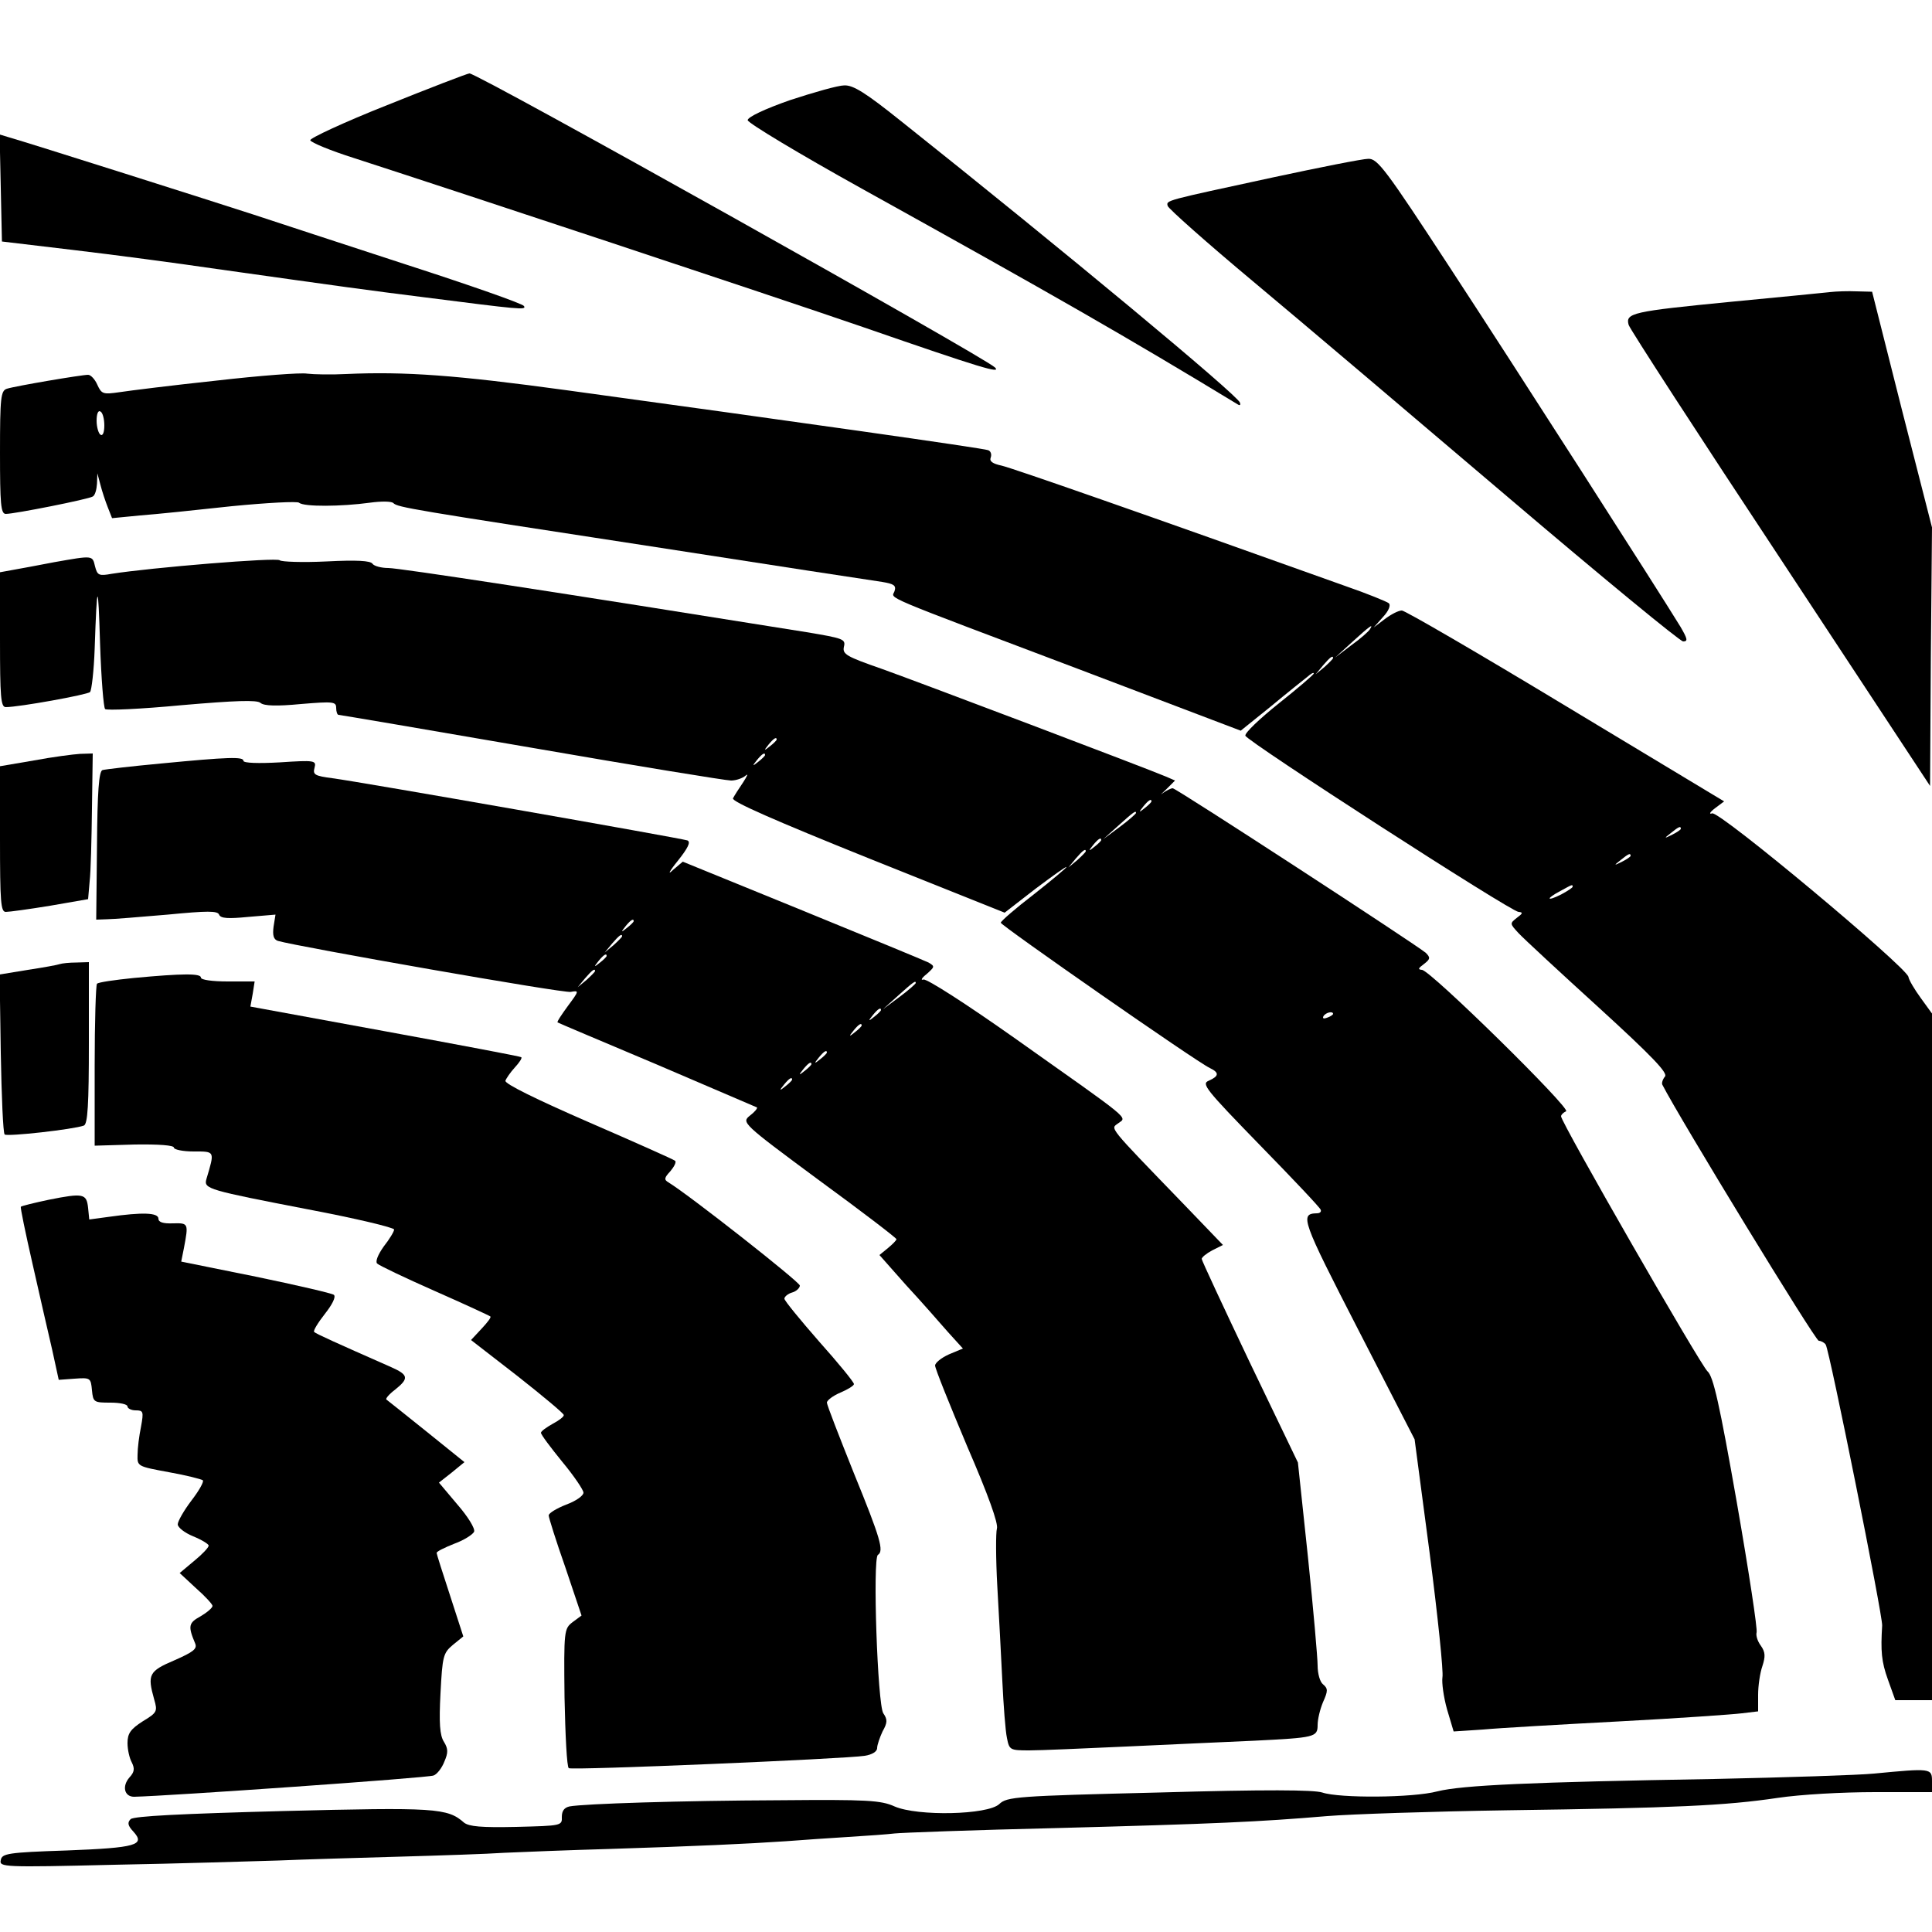
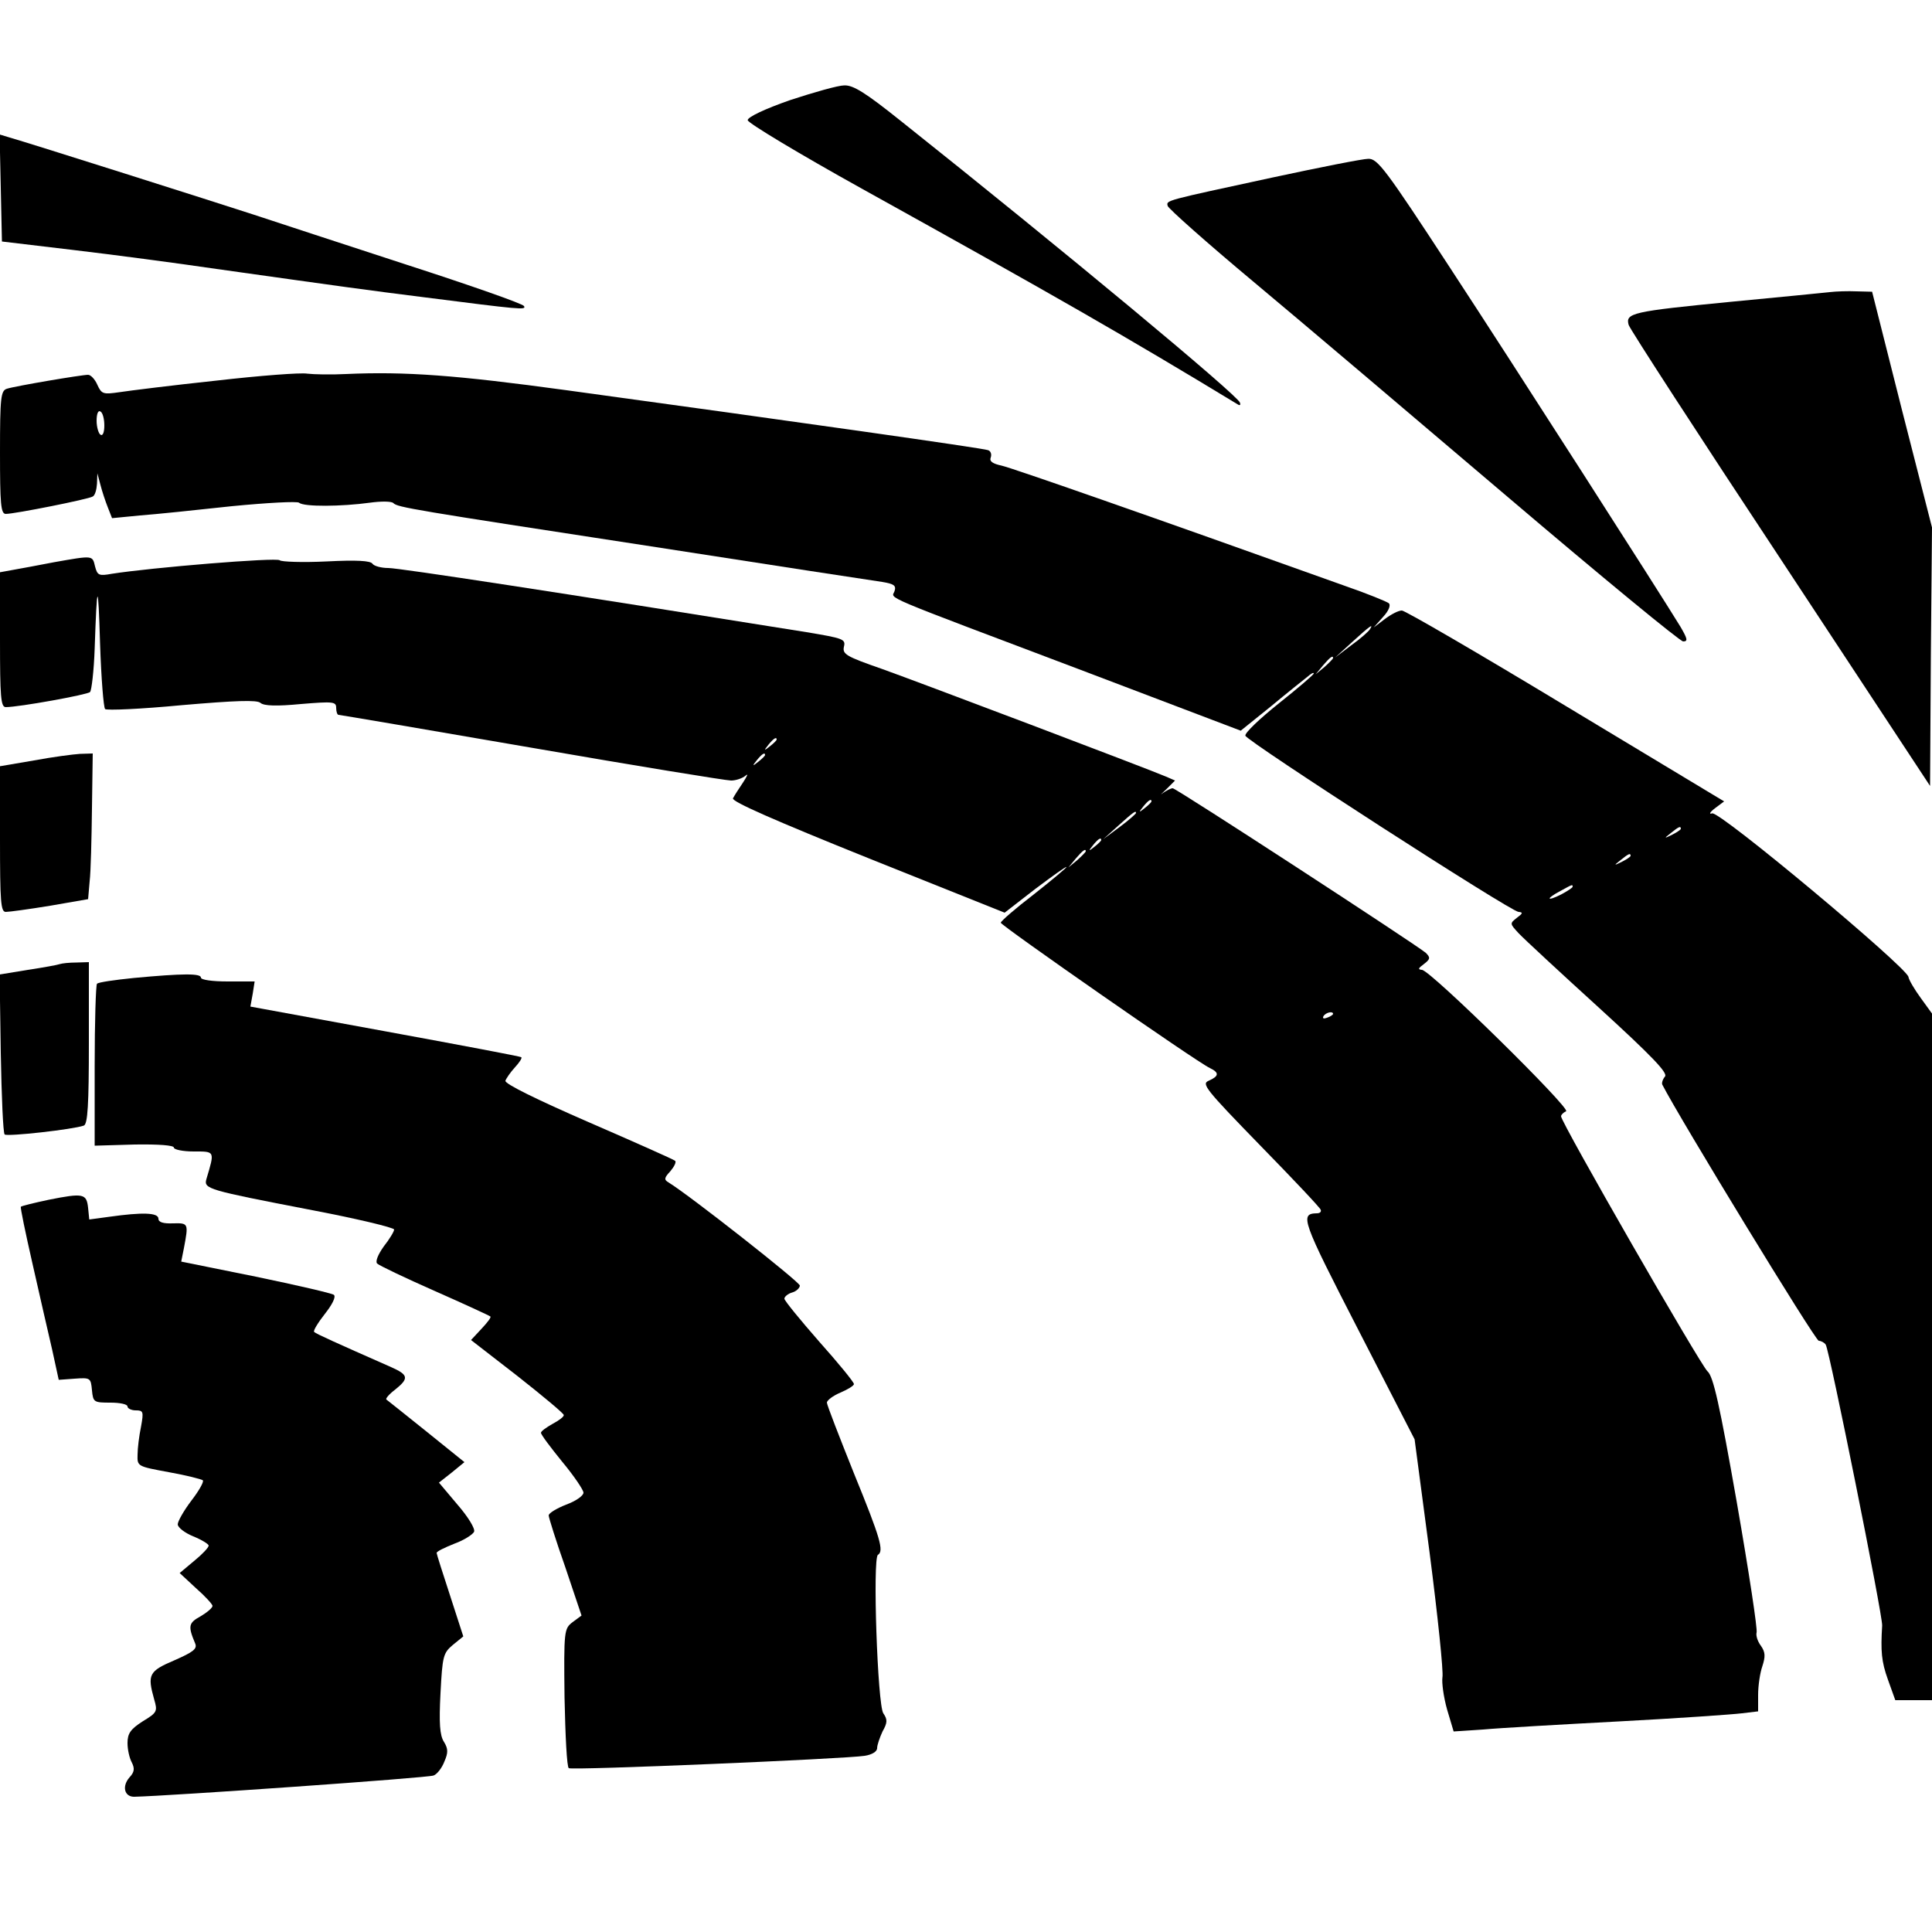
<svg xmlns="http://www.w3.org/2000/svg" version="1.0" width="500pt" height="500pt" viewBox="0 0 500 500" preserveAspectRatio="xMidYMid meet">
  <g transform="translate(0,500) scale(0.1,-0.1)" fill="#000000" stroke="none">
-     <path d="M1002 4728 c-111 -44 -201 -86 -199 -91 2 -6 53 -27 113 -46 290 -94 1060 -349 1319 -438 306 -106 357 -121 340 -104 -29 28 -1338 761 -1360 761 -5 0 -101 -37 -213 -82z" />
+     <path d="M1002 4728 z" />
    <path d="M2045 4741 c-66 -23 -110 -44 -110 -52 0 -7 133 -87 295 -177 501 -278 684 -383 974 -559 5 -3 7 -1 5 5 -7 20 -454 392 -879 730 -90 72 -122 92 -145 91 -16 0 -79 -18 -140 -38z" />
    <path d="M2 4513 l3 -138 185 -22 c102 -12 268 -34 370 -49 341 -48 384 -54 535 -73 251 -32 268 -34 261 -23 -3 6 -140 54 -304 107 -163 53 -342 112 -397 130 -92 30 -580 185 -633 200 l-23 7 3 -139z" />
    <path d="M3295 4541 c-282 -61 -277 -59 -273 -74 2 -7 102 -96 223 -197 121 -101 417 -352 658 -557 241 -205 445 -373 453 -373 13 0 11 7 -7 38 -55 90 -428 672 -597 930 -166 254 -187 282 -211 281 -14 0 -125 -22 -246 -48z" />
    <path d="M4735 4244 c-16 -2 -131 -13 -255 -25 -256 -25 -274 -29 -265 -60 4 -12 181 -285 394 -607 l386 -586 2 335 3 334 -78 305 -77 305 -40 1 c-22 1 -53 0 -70 -2z" />
    <path d="M560 4015 c-113 -12 -225 -26 -251 -30 -42 -6 -46 -5 -57 19 -6 14 -17 26 -24 26 -17 0 -188 -29 -210 -36 -16 -5 -18 -22 -18 -165 0 -133 2 -159 15 -159 23 0 214 38 225 45 6 3 10 18 11 33 l1 27 8 -30 c4 -16 13 -43 19 -58 l11 -28 72 7 c40 3 147 14 238 24 92 9 169 13 174 9 12 -11 110 -10 183 0 29 4 56 4 61 -1 11 -11 47 -17 667 -112 308 -48 577 -89 598 -92 30 -5 37 -9 32 -24 -7 -21 -49 -3 488 -206 l408 -155 77 62 c42 35 85 69 95 77 9 8 17 13 17 9 0 -3 -41 -38 -90 -77 -50 -40 -89 -77 -87 -84 5 -15 688 -456 707 -456 12 -1 11 -4 -4 -15 -19 -15 -19 -15 4 -40 14 -15 107 -101 207 -192 138 -126 180 -170 172 -179 -6 -7 -9 -17 -7 -21 44 -86 396 -663 405 -663 6 0 15 -5 18 -10 10 -16 148 -703 146 -727 -4 -66 -2 -93 15 -140 l19 -53 48 0 47 0 0 888 0 889 -29 40 c-16 22 -31 47 -32 55 -7 27 -489 430 -508 423 -9 -3 -6 3 7 13 l24 18 -410 247 c-225 136 -416 247 -424 247 -9 0 -28 -10 -44 -22 l-29 -22 24 27 c15 16 21 31 15 36 -5 4 -56 25 -114 45 -517 185 -861 305 -888 311 -23 5 -32 11 -28 21 3 8 0 17 -7 19 -12 5 -506 75 -1090 155 -285 39 -418 49 -572 42 -38 -2 -83 -1 -100 1 -16 3 -122 -5 -235 -18z m-290 -116 c0 -18 -4 -28 -10 -24 -5 3 -10 20 -10 36 0 18 4 28 10 24 6 -3 10 -20 10 -36z m3275 -528 c-3 -5 -24 -24 -48 -41 l-42 -32 45 41 c45 41 56 49 45 32z m-95 -74 c0 -2 -10 -12 -22 -23 l-23 -19 19 23 c18 21 26 27 26 19z m900 -442 c0 -2 -10 -9 -22 -15 -22 -11 -22 -10 -4 4 21 17 26 19 26 11z m-130 -70 c0 -2 -10 -9 -22 -15 -22 -11 -22 -10 -4 4 21 17 26 19 26 11z m-150 -80 c0 -2 -13 -11 -30 -20 -38 -19 -40 -11 -2 9 31 17 32 18 32 11z" />
    <path d="M140 3545 c-41 -8 -90 -17 -107 -20 l-33 -6 0 -174 c0 -149 2 -175 15 -175 34 0 211 32 218 39 4 4 10 55 12 112 6 177 9 179 14 12 3 -89 9 -164 13 -168 4 -4 93 0 198 10 139 12 195 14 204 6 9 -8 42 -9 105 -3 84 7 91 6 91 -10 0 -10 3 -18 6 -18 3 0 227 -38 499 -85 271 -47 504 -85 517 -85 13 0 30 6 38 13 7 6 4 -1 -7 -18 -11 -16 -23 -35 -26 -41 -5 -8 112 -59 348 -154 l355 -142 80 62 c44 33 80 59 80 56 0 -2 -38 -34 -85 -71 -47 -36 -85 -69 -85 -73 0 -7 508 -361 541 -376 25 -12 24 -21 -3 -33 -19 -8 -9 -21 133 -167 85 -87 156 -162 157 -167 2 -5 -2 -9 -10 -9 -45 -1 -39 -17 107 -301 l146 -284 39 -295 c21 -163 36 -307 33 -321 -2 -14 3 -51 12 -83 l17 -57 76 5 c43 4 201 13 352 21 151 8 294 18 318 21 l42 5 0 43 c0 24 5 57 11 74 8 25 8 36 -4 53 -9 12 -13 27 -11 34 3 7 -20 158 -51 336 -45 256 -61 327 -76 340 -18 16 -379 644 -379 660 0 4 6 10 13 13 14 6 -351 365 -373 366 -11 1 -10 4 5 15 17 13 17 17 5 29 -23 20 -646 426 -655 426 -5 0 -16 -6 -25 -12 -9 -7 -5 -3 8 9 l23 23 -23 10 c-49 21 -638 244 -736 279 -92 32 -102 38 -98 57 5 20 -1 22 -97 38 -630 101 -1054 166 -1082 166 -18 0 -37 5 -41 11 -5 8 -41 10 -119 6 -62 -3 -117 -1 -121 3 -8 8 -334 -19 -435 -35 -33 -6 -37 -4 -43 19 -7 29 -4 29 -106 11z m1870 -459 c0 -2 -8 -10 -17 -17 -16 -13 -17 -12 -4 4 13 16 21 21 21 13z m-30 -40 c0 -2 -8 -10 -17 -17 -16 -13 -17 -12 -4 4 13 16 21 21 21 13z m1000 -120 c0 -2 -8 -10 -17 -17 -16 -13 -17 -12 -4 4 13 16 21 21 21 13z m-40 -30 c0 -2 -19 -19 -42 -36 l-43 -32 40 36 c40 36 45 39 45 32z m-90 -70 c0 -2 -8 -10 -17 -17 -16 -13 -17 -12 -4 4 13 16 21 21 21 13z m-40 -29 c0 -2 -10 -12 -22 -23 l-23 -19 19 23 c18 21 26 27 26 19z m640 -421 c0 -2 -7 -7 -16 -10 -8 -3 -12 -2 -9 4 6 10 25 14 25 6z" />
    <path d="M88 3032 l-88 -15 0 -188 c0 -164 2 -189 15 -189 9 0 60 7 115 16 l98 17 4 46 c3 25 5 110 6 189 l2 142 -33 -1 c-17 -1 -71 -8 -119 -17z" />
-     <path d="M416 3024 c-76 -7 -144 -15 -151 -17 -9 -4 -13 -55 -14 -196 l-2 -191 28 1 c15 0 86 6 157 12 103 10 129 10 133 0 4 -10 23 -11 75 -6 l71 6 -5 -31 c-3 -23 0 -33 11 -37 52 -15 740 -136 758 -132 22 4 22 3 -7 -36 -16 -22 -29 -41 -27 -43 1 -1 117 -50 257 -109 140 -60 257 -110 259 -111 2 -2 -6 -12 -18 -21 -22 -18 -22 -19 178 -167 111 -81 201 -150 201 -153 0 -3 -10 -13 -22 -23 l-22 -18 69 -78 c39 -42 87 -97 108 -121 l39 -43 -36 -15 c-20 -9 -36 -22 -36 -29 0 -8 38 -102 83 -209 55 -127 81 -200 77 -213 -3 -10 -3 -77 1 -149 4 -71 10 -182 13 -245 3 -63 8 -130 12 -148 6 -31 8 -32 58 -32 28 0 141 5 251 10 110 5 259 12 330 15 158 8 165 9 165 41 0 14 6 40 14 59 13 29 13 35 0 46 -8 6 -14 28 -14 48 0 20 -11 146 -25 281 l-26 245 -125 260 c-68 143 -124 263 -124 267 0 4 12 14 27 22 l28 14 -100 104 c-202 209 -191 196 -171 211 23 17 39 3 -269 221 -126 89 -226 153 -235 151 -8 -3 -5 4 8 14 21 19 22 20 5 30 -10 5 -158 66 -327 135 l-309 126 -26 -22 c-14 -14 -9 -3 13 24 27 34 34 49 25 53 -18 6 -849 152 -919 161 -45 6 -51 9 -46 27 5 19 1 20 -90 14 -54 -3 -94 -2 -94 4 0 11 -38 10 -214 -7z m1224 -408 c0 -2 -8 -10 -17 -17 -16 -13 -17 -12 -4 4 13 16 21 21 21 13z m-30 -39 c0 -2 -10 -12 -22 -23 l-23 -19 19 23 c18 21 26 27 26 19z m-40 -51 c0 -2 -8 -10 -17 -17 -16 -13 -17 -12 -4 4 13 16 21 21 21 13z m-30 -39 c0 -2 -10 -12 -22 -23 l-23 -19 19 23 c18 21 26 27 26 19z m830 -31 c0 -2 -19 -19 -42 -36 l-43 -32 40 36 c40 36 45 39 45 32z m-90 -70 c0 -2 -8 -10 -17 -17 -16 -13 -17 -12 -4 4 13 16 21 21 21 13z m-50 -40 c0 -2 -8 -10 -17 -17 -16 -13 -17 -12 -4 4 13 16 21 21 21 13z m-90 -70 c0 -2 -8 -10 -17 -17 -16 -13 -17 -12 -4 4 13 16 21 21 21 13z m-40 -30 c0 -2 -8 -10 -17 -17 -16 -13 -17 -12 -4 4 13 16 21 21 21 13z m-50 -40 c0 -2 -8 -10 -17 -17 -16 -13 -17 -12 -4 4 13 16 21 21 21 13z" />
    <path d="M155 2505 c-5 -2 -43 -9 -83 -15 l-73 -12 3 -203 c2 -112 6 -207 10 -211 7 -6 177 13 205 23 10 4 13 54 13 214 l0 209 -32 -1 c-18 0 -37 -2 -43 -4z" />
    <path d="M346 2469 c-49 -5 -92 -11 -95 -15 -3 -3 -6 -99 -6 -212 l0 -207 103 3 c63 1 102 -2 102 -8 0 -5 23 -10 51 -10 56 0 55 2 33 -72 -7 -25 6 -28 264 -78 122 -23 222 -47 222 -52 0 -5 -12 -25 -27 -44 -15 -21 -22 -39 -17 -44 5 -5 72 -37 149 -71 77 -34 142 -64 144 -66 3 -2 -8 -16 -23 -32 l-27 -29 120 -93 c66 -52 120 -97 120 -101 1 -4 -12 -14 -29 -23 -16 -9 -30 -19 -30 -23 0 -5 25 -38 55 -75 30 -36 55 -73 55 -80 0 -8 -20 -22 -45 -31 -25 -10 -45 -22 -45 -28 0 -5 19 -66 43 -134 l42 -125 -23 -17 c-22 -17 -23 -21 -21 -195 2 -98 6 -180 11 -183 9 -6 716 24 766 32 19 3 32 11 32 20 0 8 7 28 14 43 13 23 13 31 2 47 -15 22 -28 401 -14 410 16 10 7 42 -62 211 -38 95 -70 177 -70 183 0 6 16 18 35 26 19 8 35 18 35 22 0 5 -40 54 -90 110 -49 56 -90 106 -90 111 0 5 9 13 20 16 11 3 20 12 20 18 -1 10 -286 234 -340 267 -12 7 -11 12 5 29 10 12 16 24 12 27 -3 3 -104 48 -224 100 -133 58 -217 99 -215 107 2 6 13 22 24 34 12 13 20 25 17 27 -2 2 -161 32 -352 67 l-349 64 6 33 5 32 -70 0 c-39 0 -69 4 -69 10 0 11 -46 11 -174 -1z" />
    <path d="M126 1895 c-38 -8 -70 -16 -72 -18 -2 -1 12 -68 30 -147 18 -80 41 -180 51 -223 l17 -78 41 3 c41 3 42 2 45 -30 3 -31 5 -32 48 -32 24 0 44 -4 44 -10 0 -5 10 -10 21 -10 20 0 21 -3 14 -42 -5 -24 -9 -56 -9 -73 -1 -30 0 -30 81 -45 45 -8 84 -18 88 -21 3 -4 -10 -27 -30 -53 -19 -25 -35 -53 -35 -61 0 -8 18 -22 40 -31 22 -9 40 -20 40 -24 0 -5 -17 -23 -38 -40 l-37 -31 42 -39 c24 -21 43 -42 43 -46 0 -5 -14 -17 -31 -27 -31 -17 -33 -25 -14 -70 6 -14 -4 -22 -54 -44 -66 -28 -70 -37 -52 -101 9 -31 8 -34 -30 -57 -31 -20 -39 -31 -39 -56 0 -17 5 -39 11 -50 8 -16 7 -25 -6 -39 -20 -23 -13 -50 12 -50 90 2 762 49 775 55 9 3 22 20 28 36 10 23 10 33 -1 51 -11 17 -13 49 -9 126 5 96 7 104 32 125 l27 22 -34 105 c-19 58 -35 108 -35 111 0 4 21 14 46 24 25 9 48 24 51 31 3 8 -16 39 -43 70 l-48 57 33 26 33 27 -98 79 c-55 44 -101 81 -104 83 -3 2 7 14 23 26 36 29 34 38 -11 58 -145 64 -194 86 -199 91 -3 3 10 24 28 47 19 24 29 44 23 49 -5 4 -96 25 -202 47 l-193 39 7 35 c12 64 12 65 -28 64 -26 -1 -38 3 -38 12 0 16 -42 17 -127 5 l-52 -7 -3 30 c-4 37 -12 39 -102 21z" />
-     <path d="M4850 410 c-41 -4 -228 -10 -415 -14 -473 -8 -651 -16 -715 -32 -64 -17 -254 -18 -298 -3 -22 7 -144 8 -423 0 -370 -9 -393 -11 -413 -30 -30 -28 -211 -32 -271 -6 -35 16 -72 18 -295 16 -258 -1 -508 -9 -546 -16 -14 -3 -20 -12 -20 -27 1 -23 -1 -23 -118 -26 -91 -2 -122 1 -135 11 -43 38 -74 40 -470 30 -261 -7 -385 -13 -393 -21 -9 -9 -7 -17 7 -32 32 -35 8 -42 -172 -49 -154 -5 -168 -8 -171 -25 -4 -18 5 -19 294 -12 165 3 355 9 424 11 69 3 211 7 315 10 105 3 226 7 270 10 44 2 168 7 275 10 219 7 352 13 455 20 39 3 111 8 160 11 50 3 104 7 120 9 17 2 206 9 420 14 412 11 522 16 700 31 61 5 270 12 465 15 436 6 565 12 700 32 60 9 168 15 253 15 l147 0 0 29 c0 33 -4 33 -150 19z" />
  </g>
</svg>